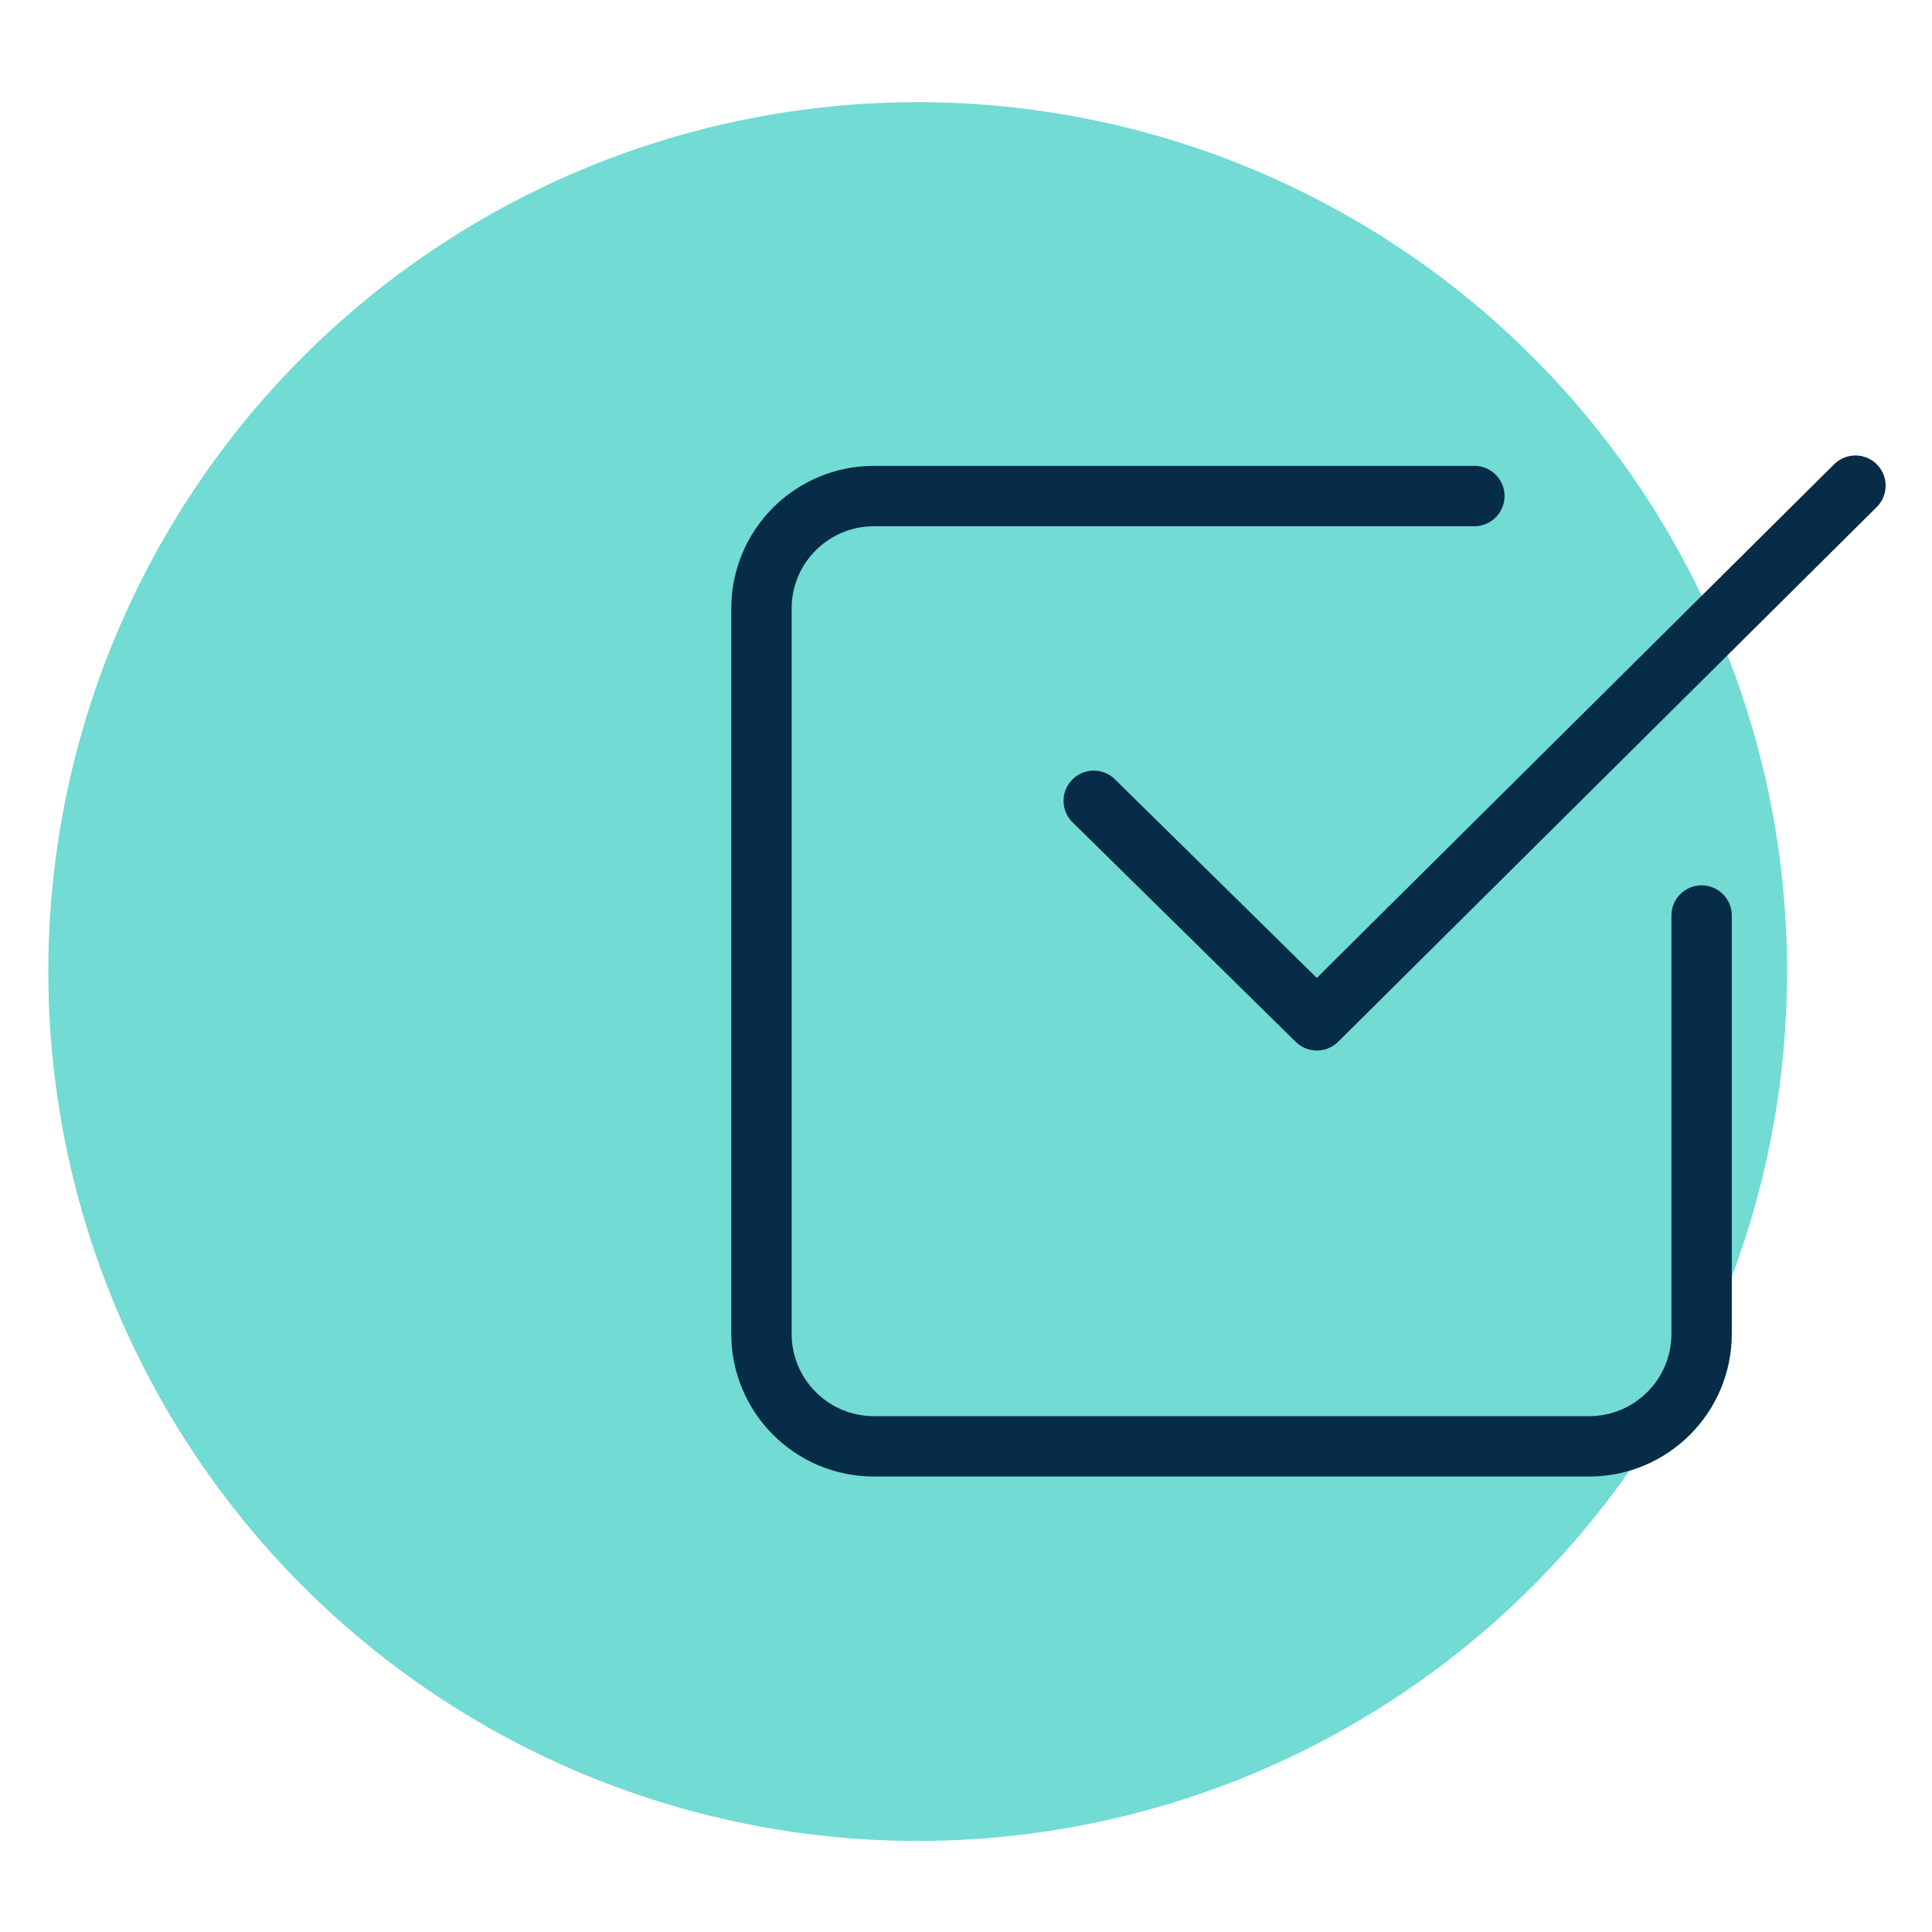
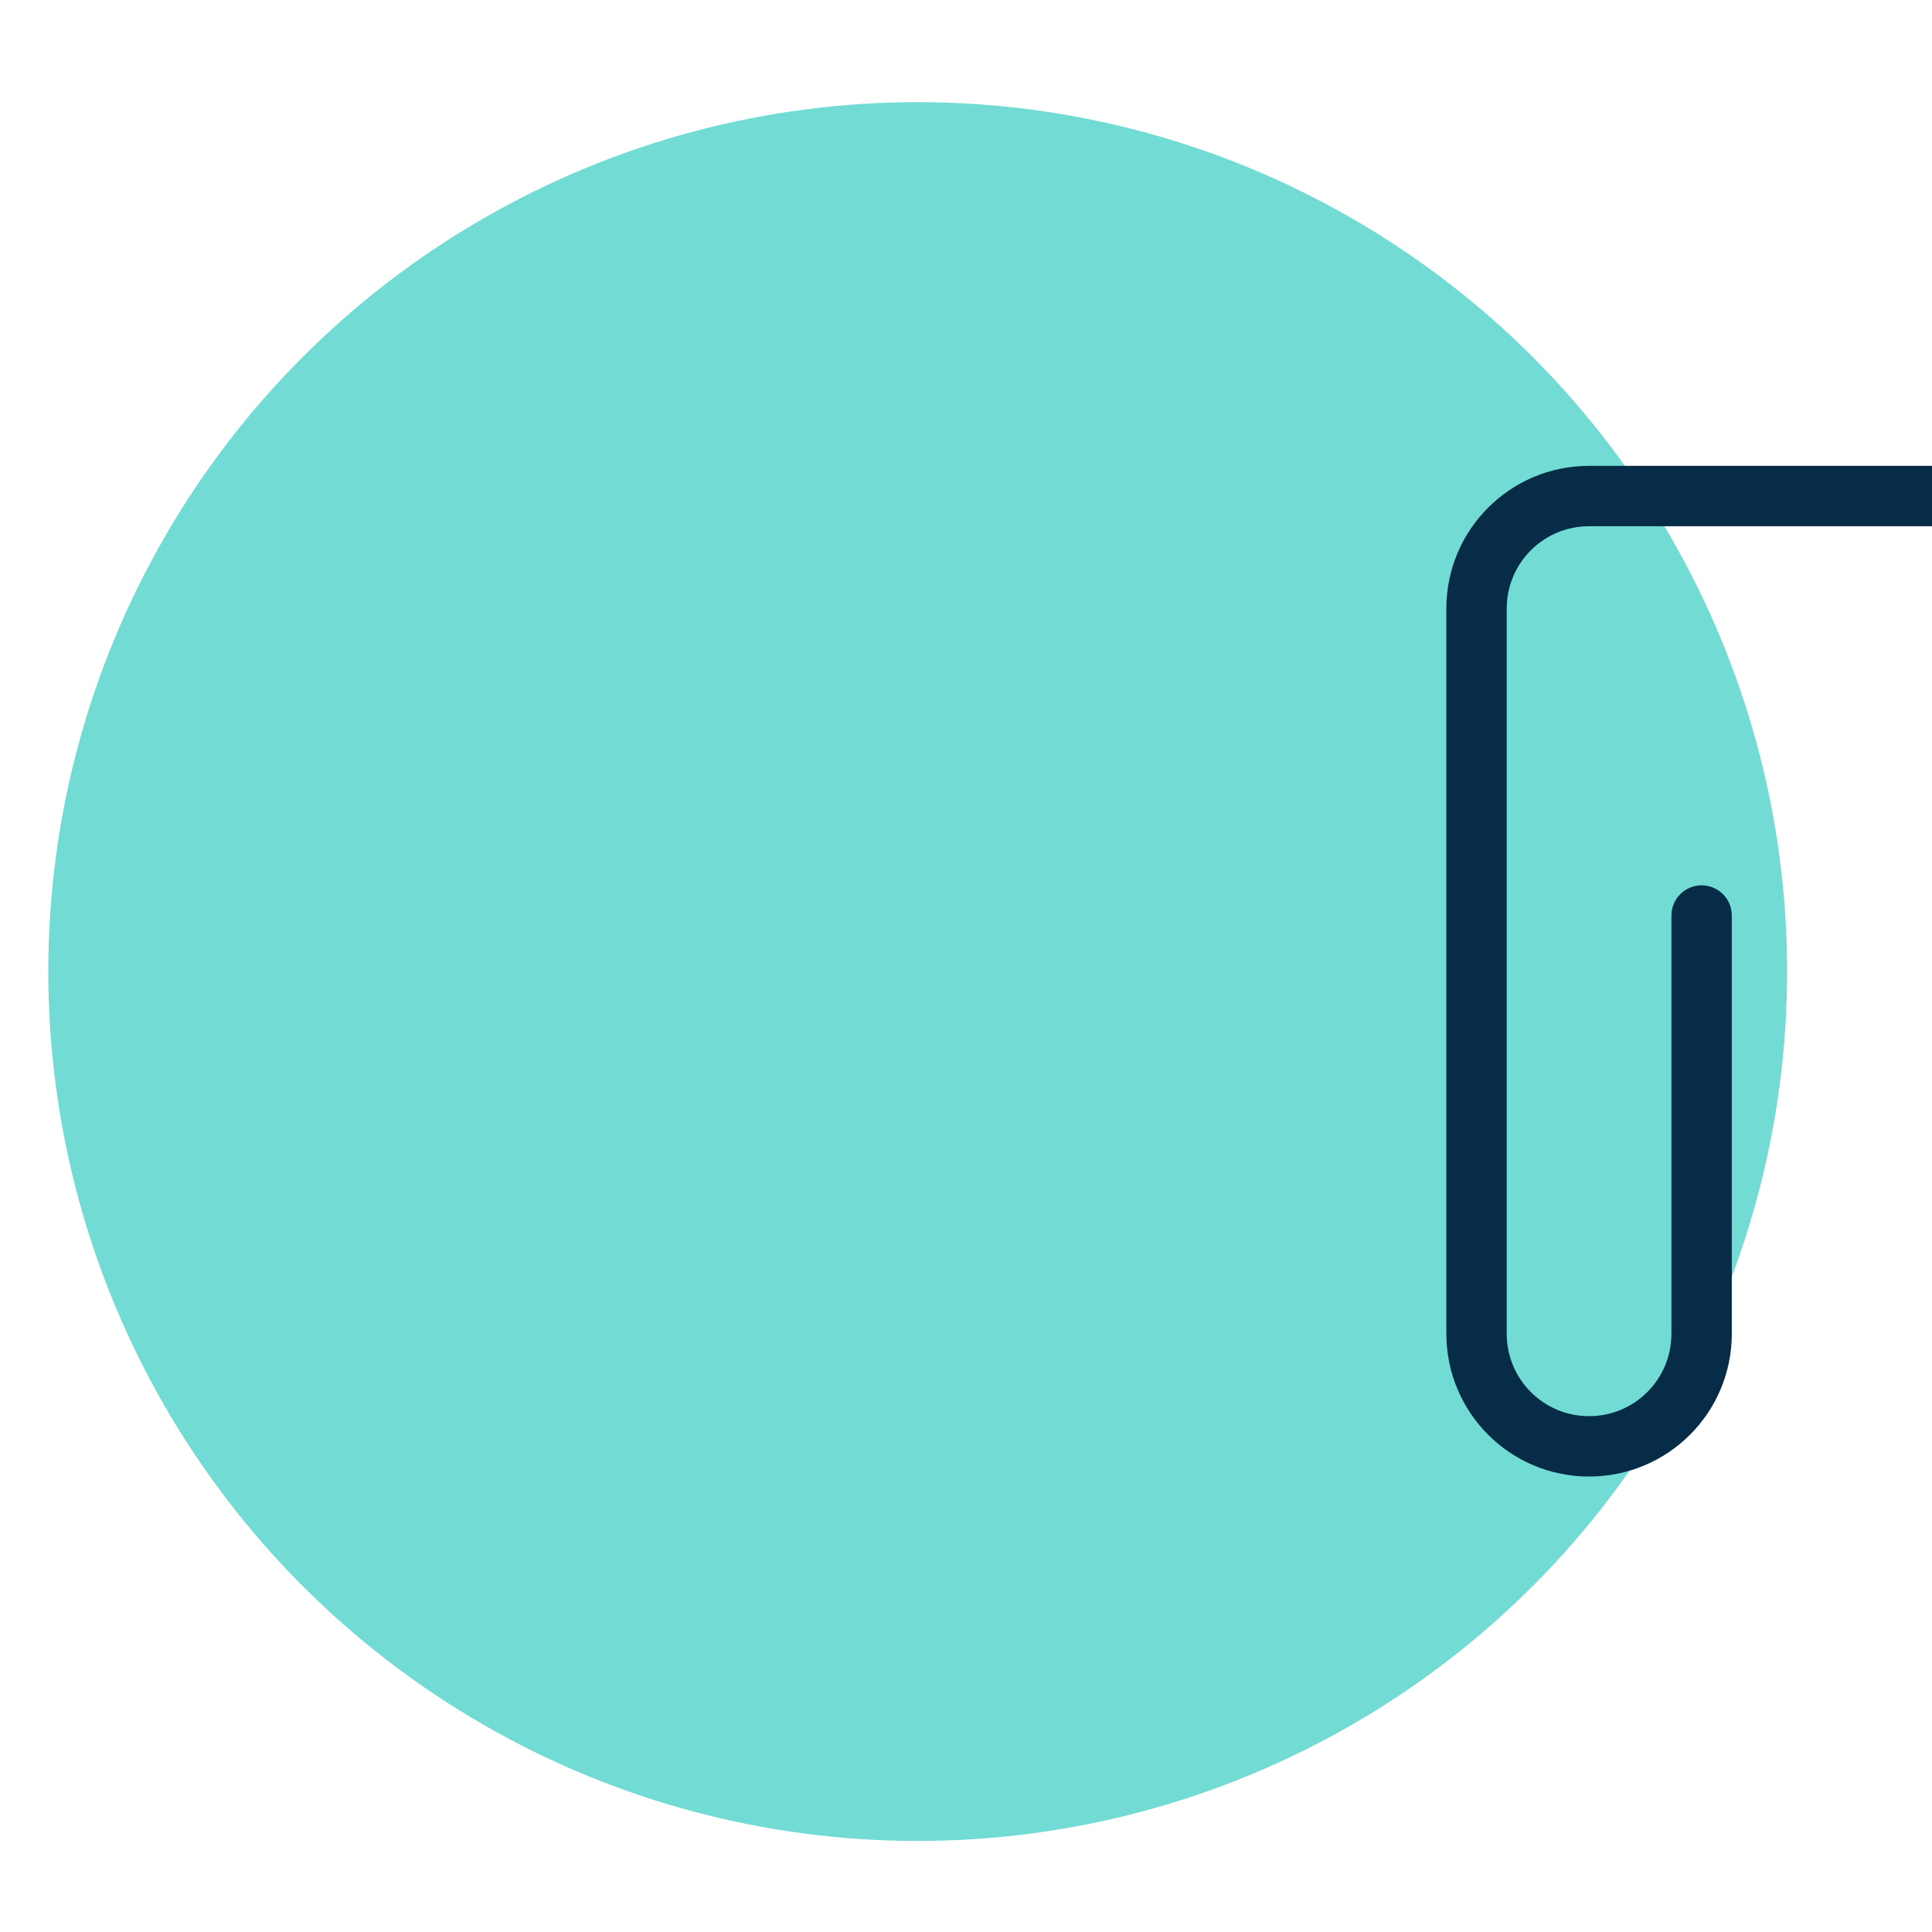
<svg xmlns="http://www.w3.org/2000/svg" id="Layer_1" width="80" height="80" viewBox="0 0 80 80">
  <defs>
    <style>.cls-1{fill:none;stroke:#062c48;stroke-linecap:round;stroke-linejoin:round;stroke-width:2.5px;}.cls-2{fill:#71dbd4;stroke-width:0px;}</style>
  </defs>
  <circle class="cls-2" cx="38" cy="40.23" r="36" />
-   <path class="cls-1" d="M70.46,37.91v17.32c0,2.58-2.09,4.66-4.66,4.66h-29.61c-2.58,0-4.66-2.09-4.66-4.66v-30.03c0-2.58,2.09-4.66,4.66-4.66h24.86" />
-   <polyline class="cls-1" points="45.29 33.16 54.53 42.25 76.83 20.11" />
+   <path class="cls-1" d="M70.46,37.91v17.32c0,2.58-2.09,4.66-4.66,4.66c-2.58,0-4.66-2.09-4.66-4.66v-30.03c0-2.58,2.09-4.66,4.66-4.66h24.86" />
</svg>